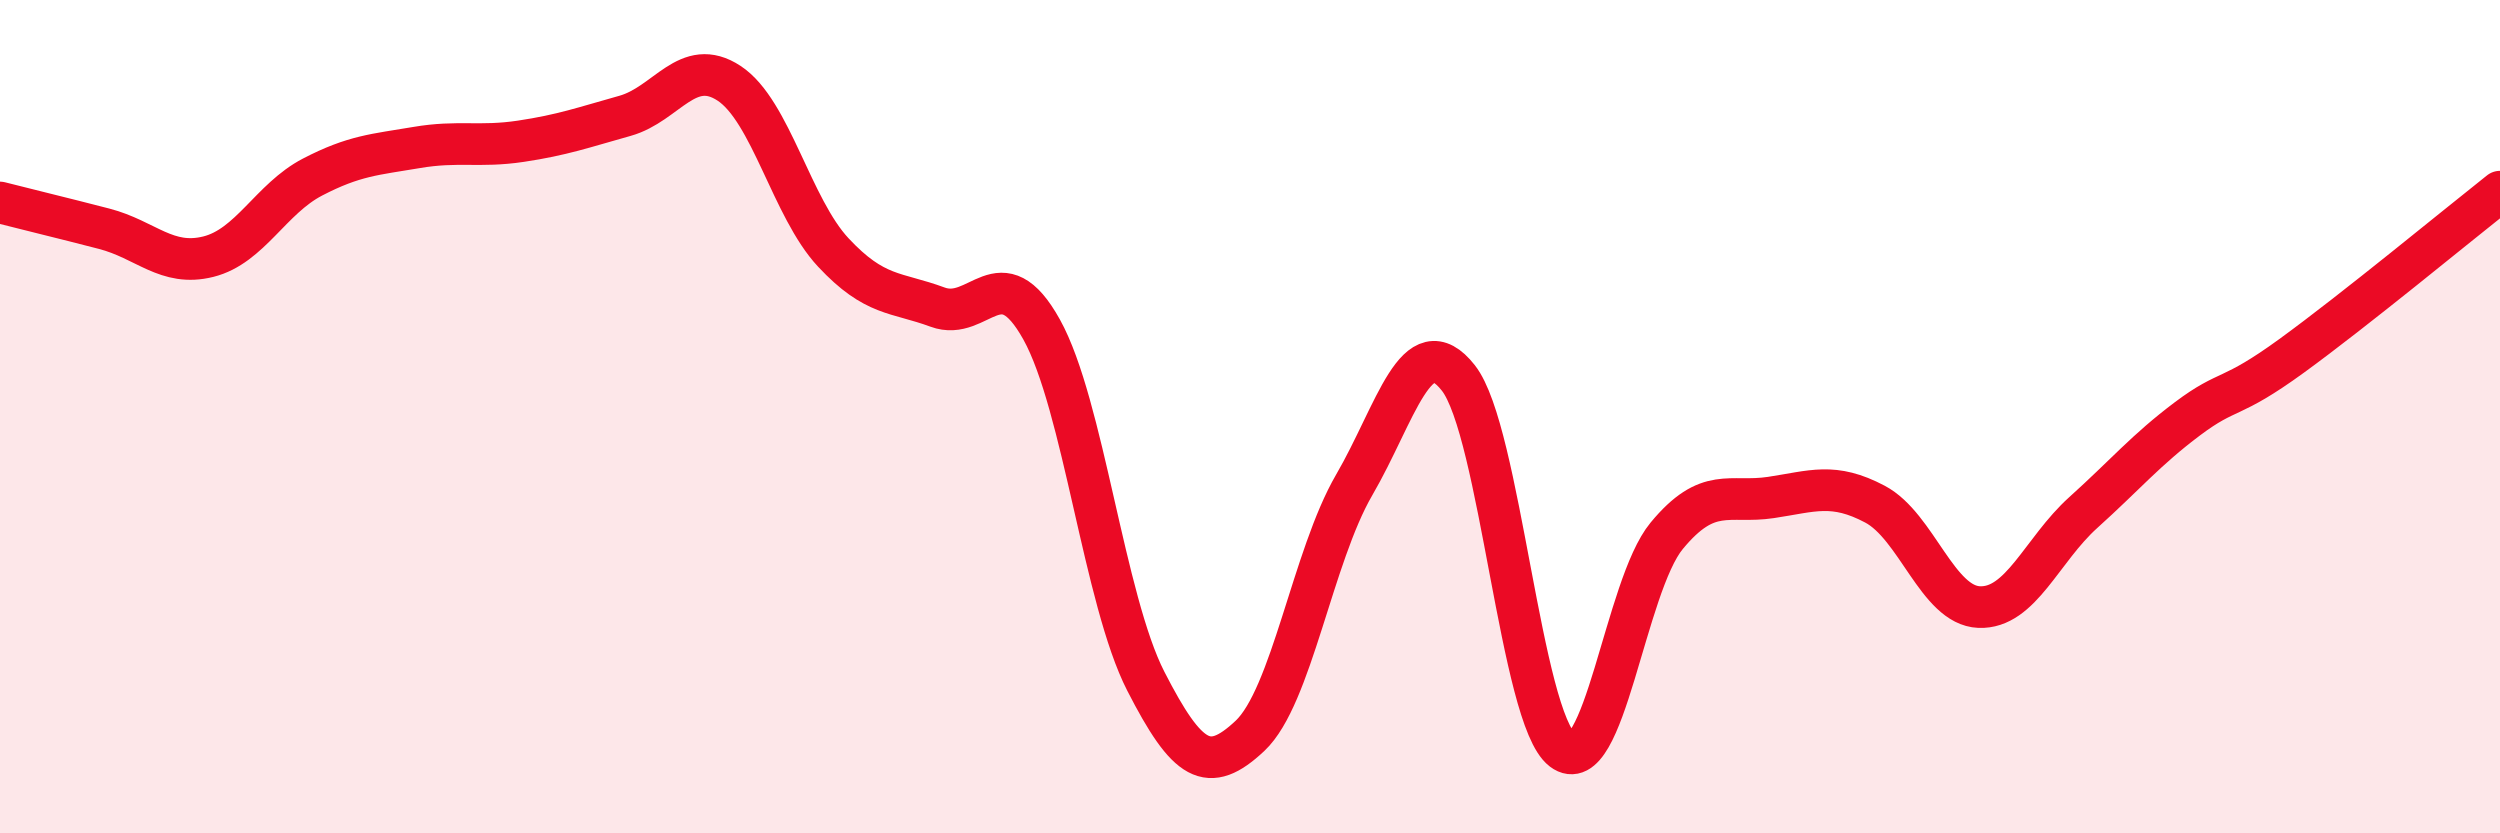
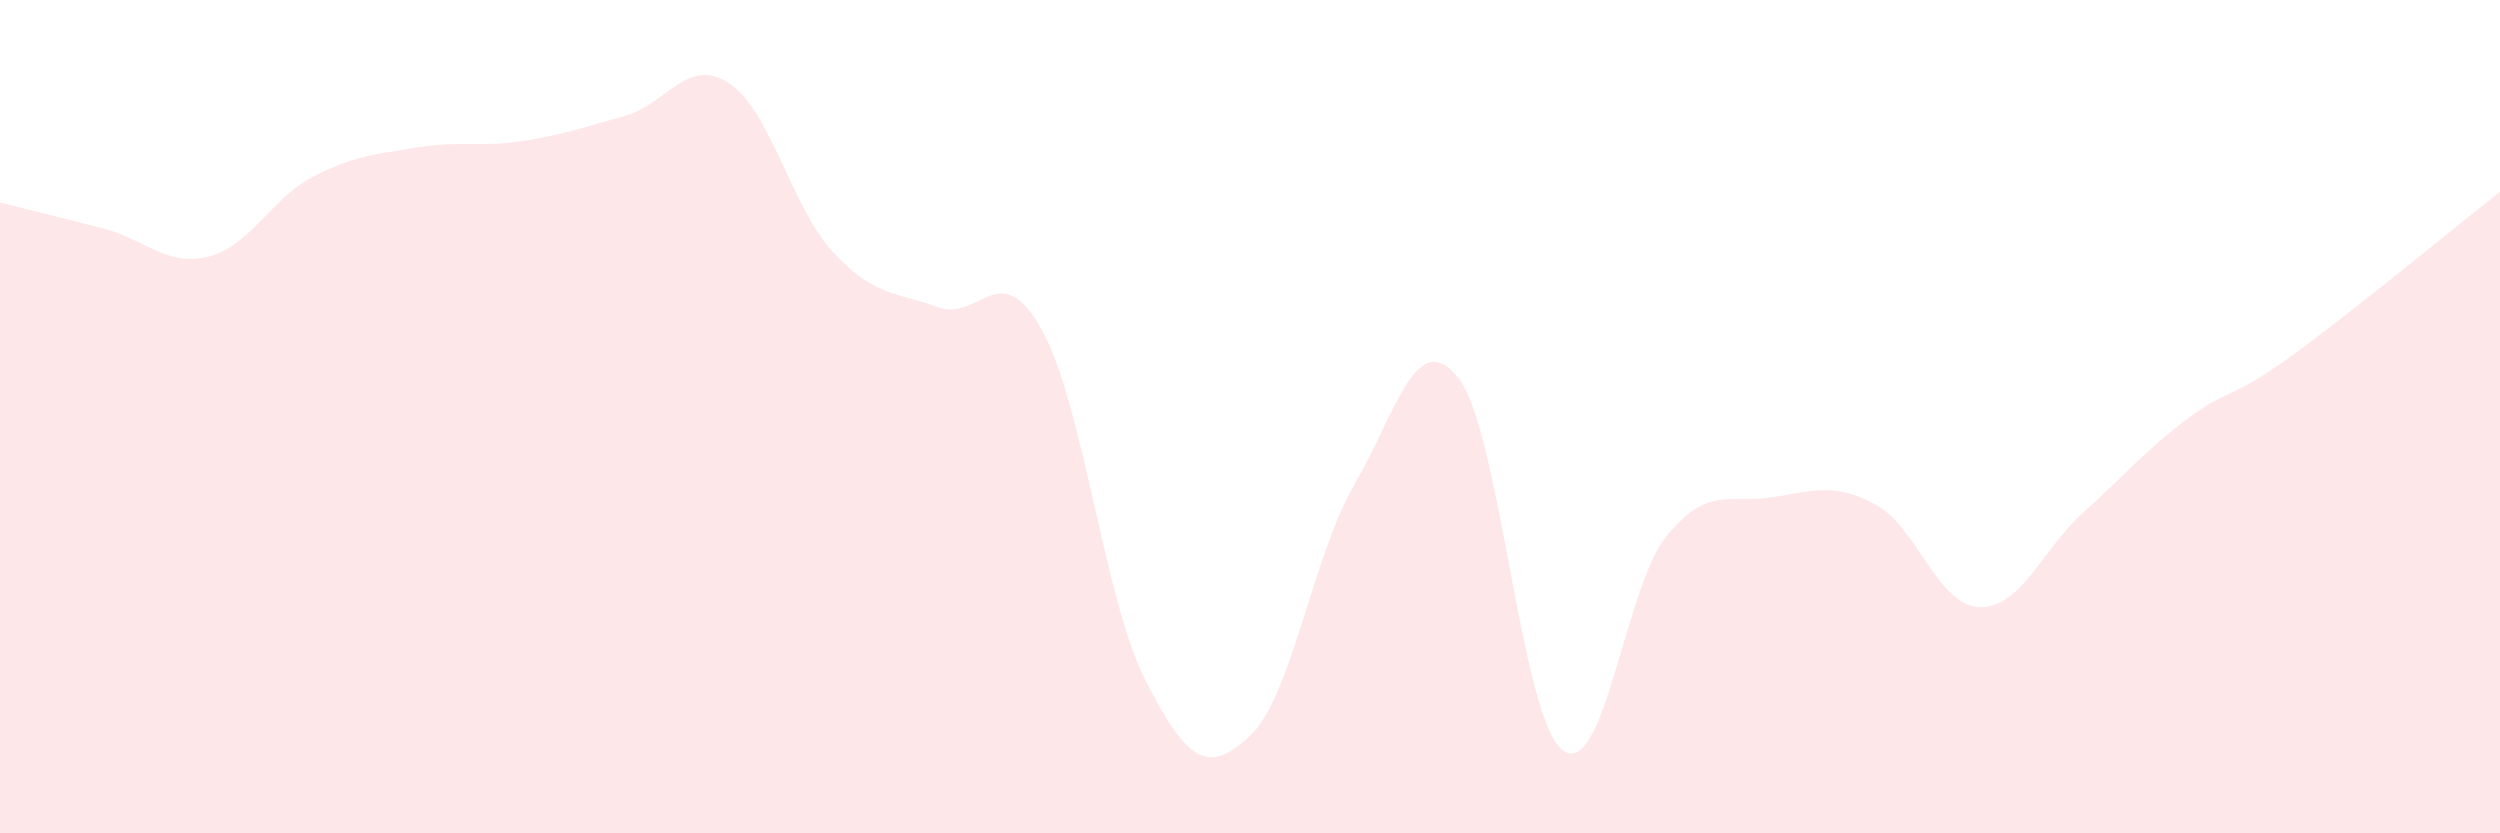
<svg xmlns="http://www.w3.org/2000/svg" width="60" height="20" viewBox="0 0 60 20">
  <path d="M 0,4.86 C 0.5,4.99 1.5,5.23 2.5,5.49 C 3.5,5.75 4,6.41 5,6.16 C 6,5.91 6.5,4.77 7.5,4.25 C 8.5,3.73 9,3.71 10,3.54 C 11,3.37 11.5,3.54 12.5,3.39 C 13.5,3.24 14,3.06 15,2.78 C 16,2.5 16.5,1.34 17.5,2 C 18.5,2.66 19,4.99 20,6.06 C 21,7.13 21.5,7 22.5,7.37 C 23.5,7.74 24,6.11 25,7.91 C 26,9.71 26.5,14.4 27.5,16.35 C 28.5,18.3 29,18.6 30,17.66 C 31,16.72 31.5,13.36 32.5,11.64 C 33.5,9.92 34,7.8 35,9.07 C 36,10.34 36.5,17.24 37.5,18 C 38.5,18.76 39,14.07 40,12.86 C 41,11.65 41.5,12.09 42.5,11.94 C 43.5,11.79 44,11.57 45,12.1 C 46,12.63 46.5,14.53 47.5,14.57 C 48.5,14.61 49,13.2 50,12.3 C 51,11.4 51.5,10.8 52.5,10.05 C 53.5,9.3 53.5,9.63 55,8.54 C 56.5,7.45 59,5.39 60,4.6L60 20L0 20Z" fill="#EB0A25" opacity="0.1" stroke-linecap="round" stroke-linejoin="round" />
-   <path d="M 0,4.86 C 0.5,4.99 1.5,5.23 2.5,5.49 C 3.5,5.75 4,6.41 5,6.16 C 6,5.91 6.5,4.77 7.5,4.25 C 8.5,3.73 9,3.71 10,3.54 C 11,3.37 11.5,3.54 12.5,3.39 C 13.5,3.24 14,3.06 15,2.78 C 16,2.5 16.5,1.34 17.5,2 C 18.5,2.66 19,4.99 20,6.06 C 21,7.13 21.5,7 22.5,7.37 C 23.5,7.74 24,6.11 25,7.91 C 26,9.71 26.5,14.4 27.5,16.35 C 28.5,18.3 29,18.6 30,17.66 C 31,16.72 31.5,13.36 32.5,11.64 C 33.5,9.92 34,7.8 35,9.07 C 36,10.34 36.5,17.24 37.5,18 C 38.5,18.76 39,14.07 40,12.86 C 41,11.65 41.5,12.09 42.5,11.94 C 43.5,11.79 44,11.57 45,12.1 C 46,12.63 46.5,14.53 47.5,14.57 C 48.5,14.61 49,13.2 50,12.3 C 51,11.4 51.5,10.8 52.5,10.05 C 53.5,9.3 53.5,9.63 55,8.54 C 56.5,7.45 59,5.39 60,4.6" stroke="#EB0A25" stroke-width="1" fill="none" stroke-linecap="round" stroke-linejoin="round" />
</svg>